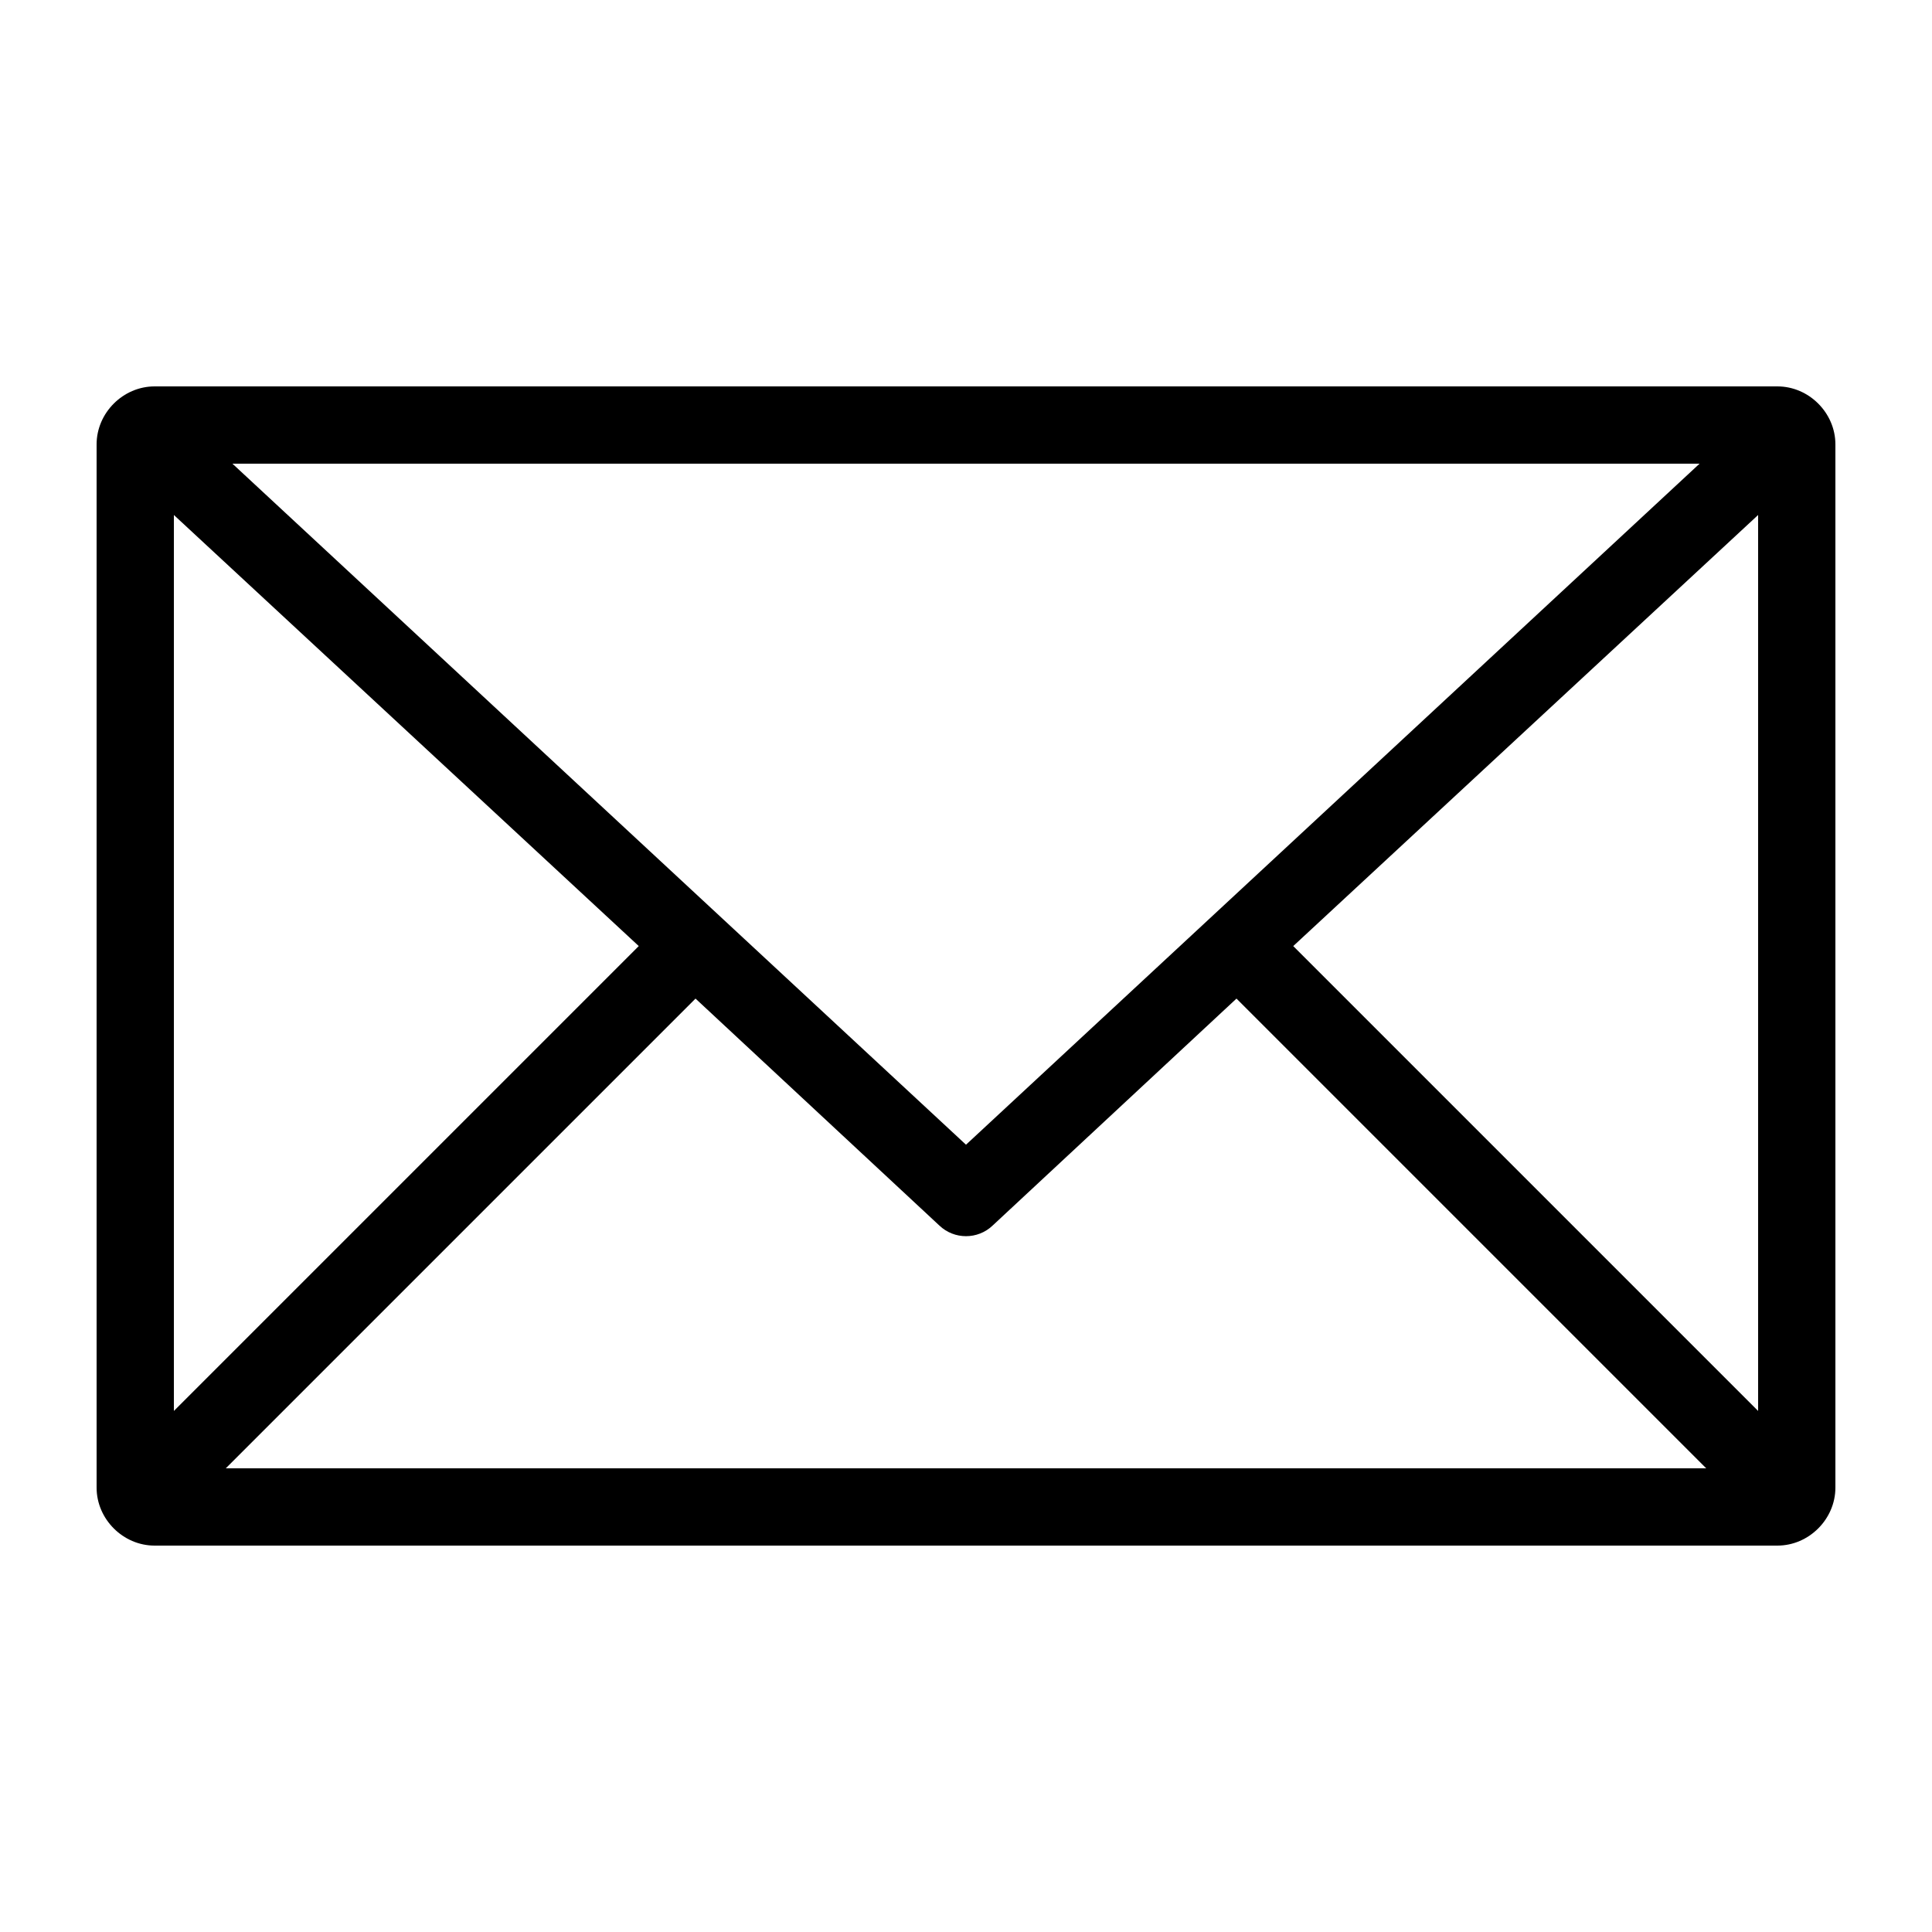
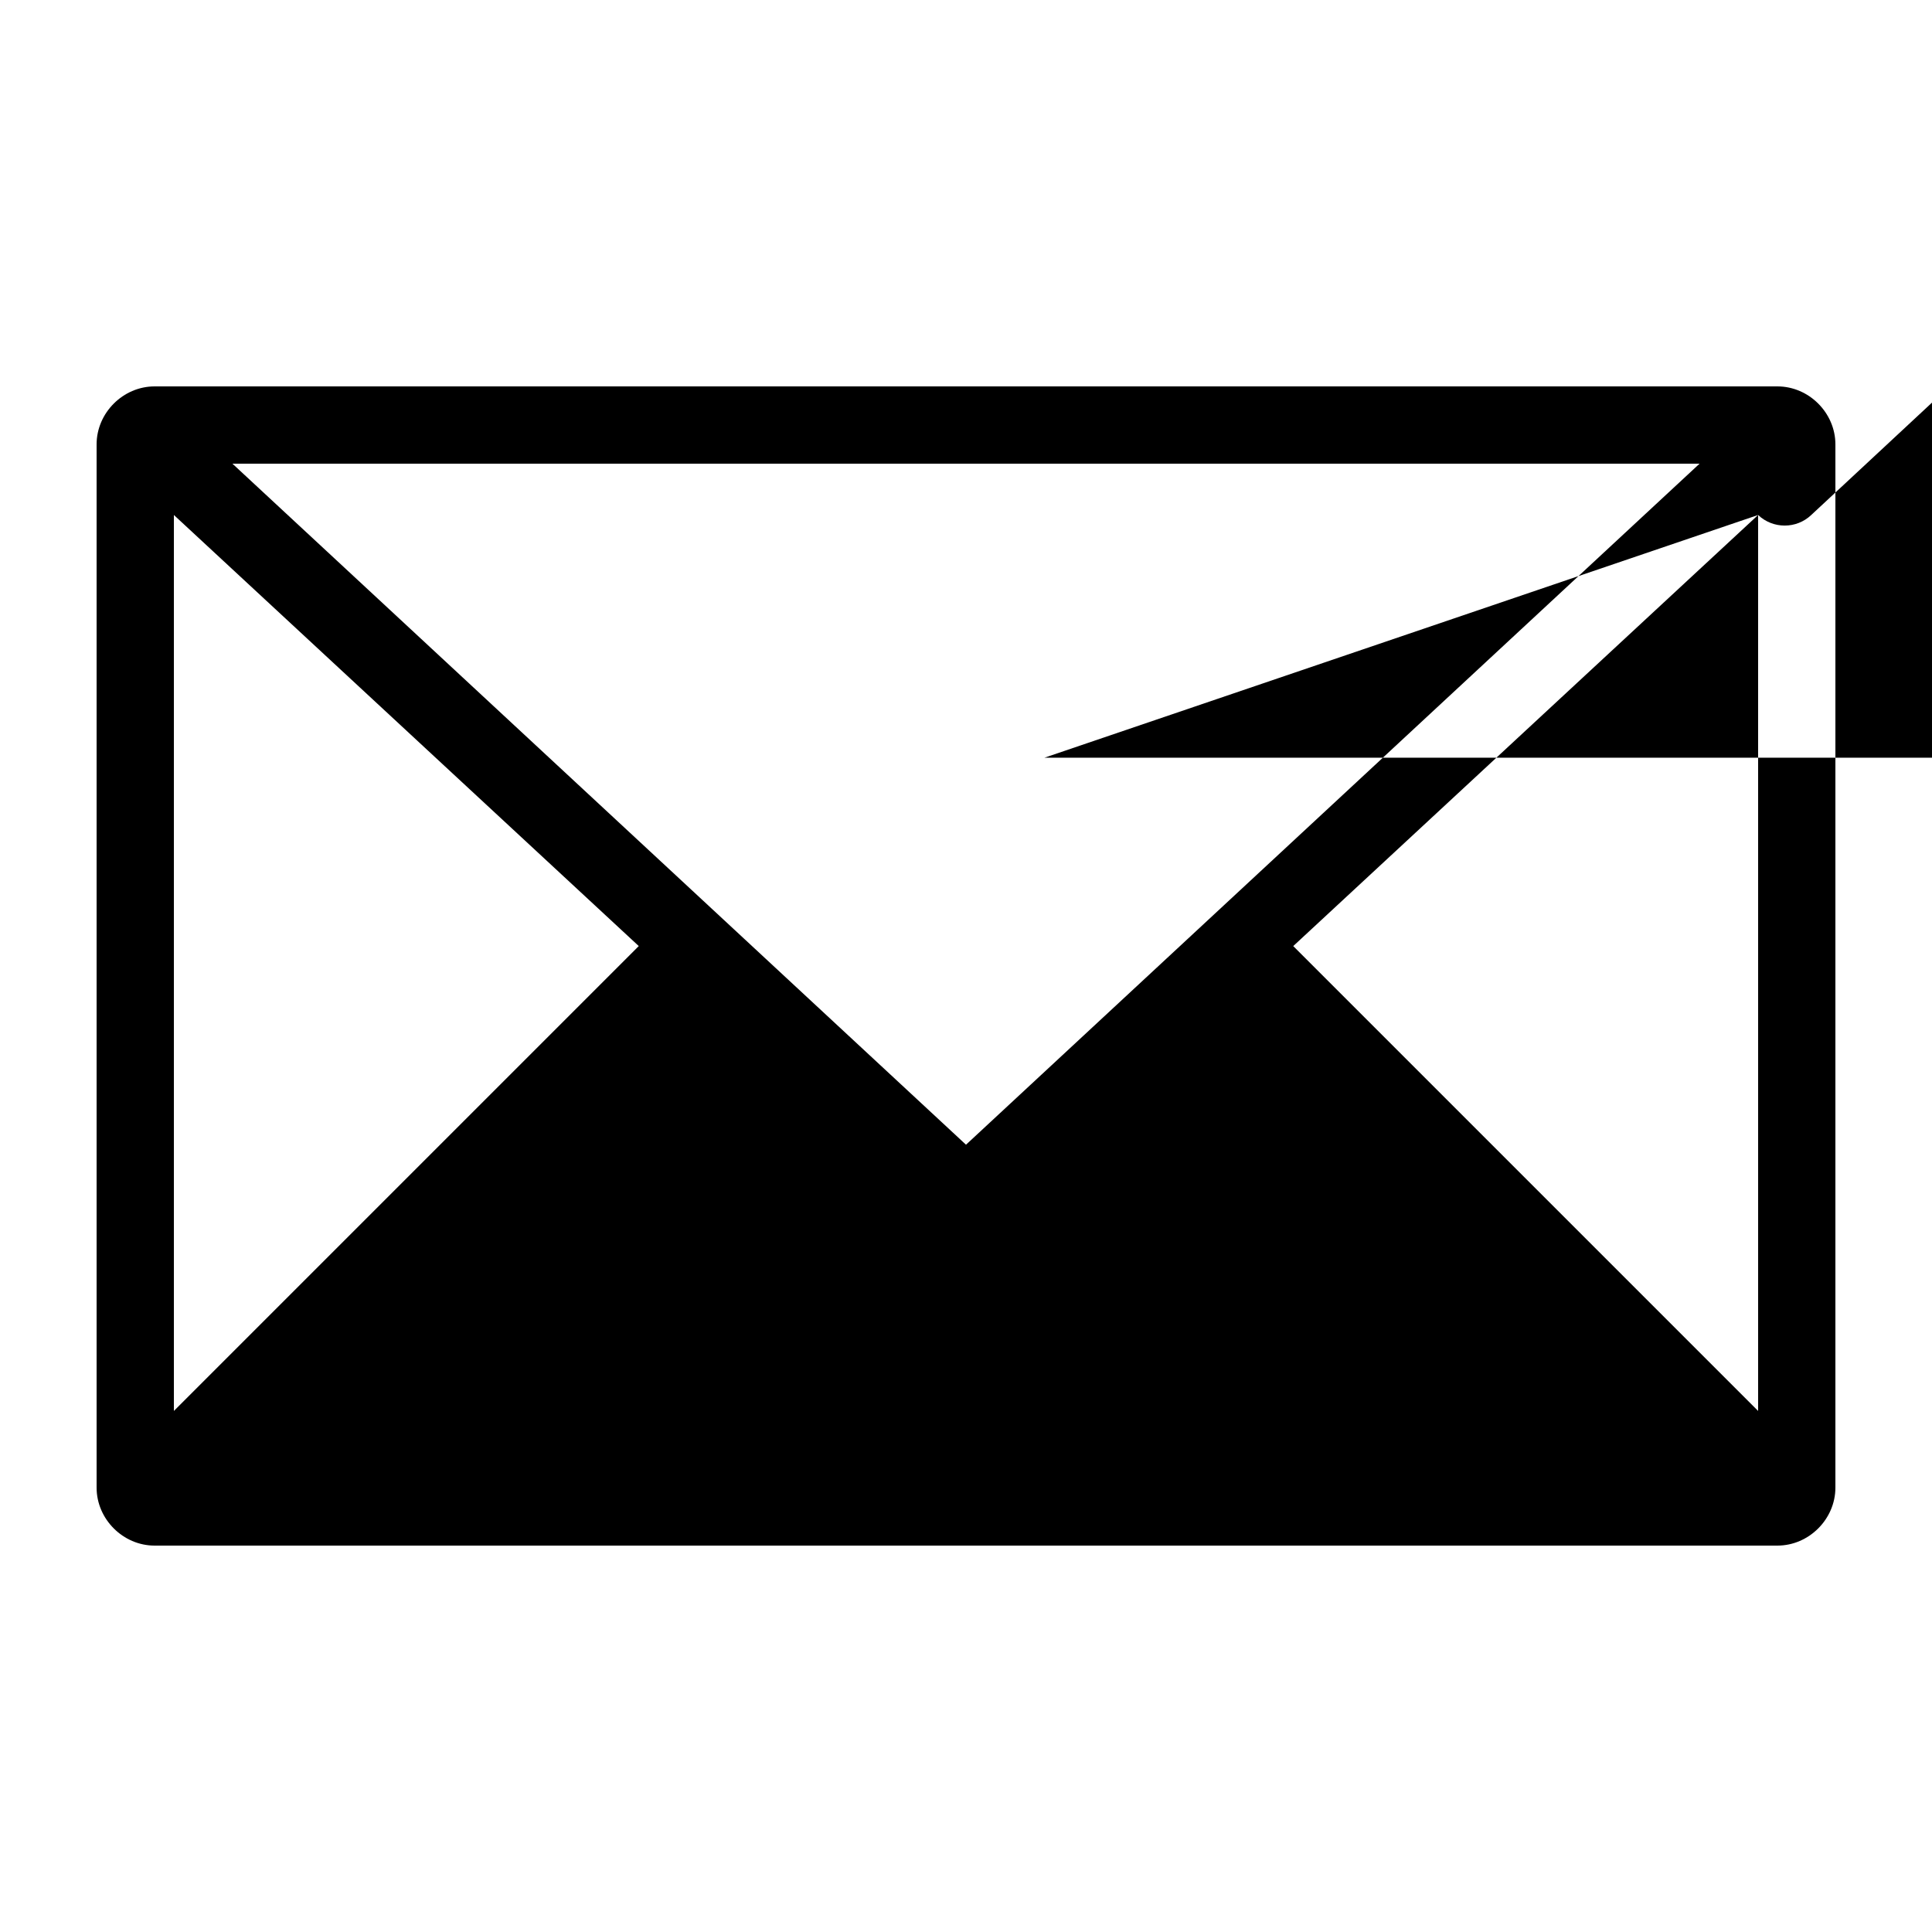
<svg xmlns="http://www.w3.org/2000/svg" width="100pt" height="100pt" version="1.1" viewBox="0 0 100 100">
-   <path d="m8 20c-1.629 0-3 1.371-3 3v54c0 1.629 1.371 3 3 3h84c1.629 0 3-1.371 3-3v-54c0-1.629-1.371-3-3-3zm4.031 4h75.938l-37.969 35.25zm-3.031 2.656 24.062 22.312-24.062 24.062zm82 0v46.375l-24.062-24.062zm-55 25.031 12.625 11.75c0.77 0.73 1.98 0.73 2.75 0l12.625-11.75 24.312 24.312h-76.625z" />
+   <path d="m8 20c-1.629 0-3 1.371-3 3v54c0 1.629 1.371 3 3 3h84c1.629 0 3-1.371 3-3v-54c0-1.629-1.371-3-3-3zm4.031 4h75.938l-37.969 35.25zm-3.031 2.656 24.062 22.312-24.062 24.062zm82 0v46.375l-24.062-24.062zc0.77 0.73 1.98 0.73 2.75 0l12.625-11.75 24.312 24.312h-76.625z" />
</svg>